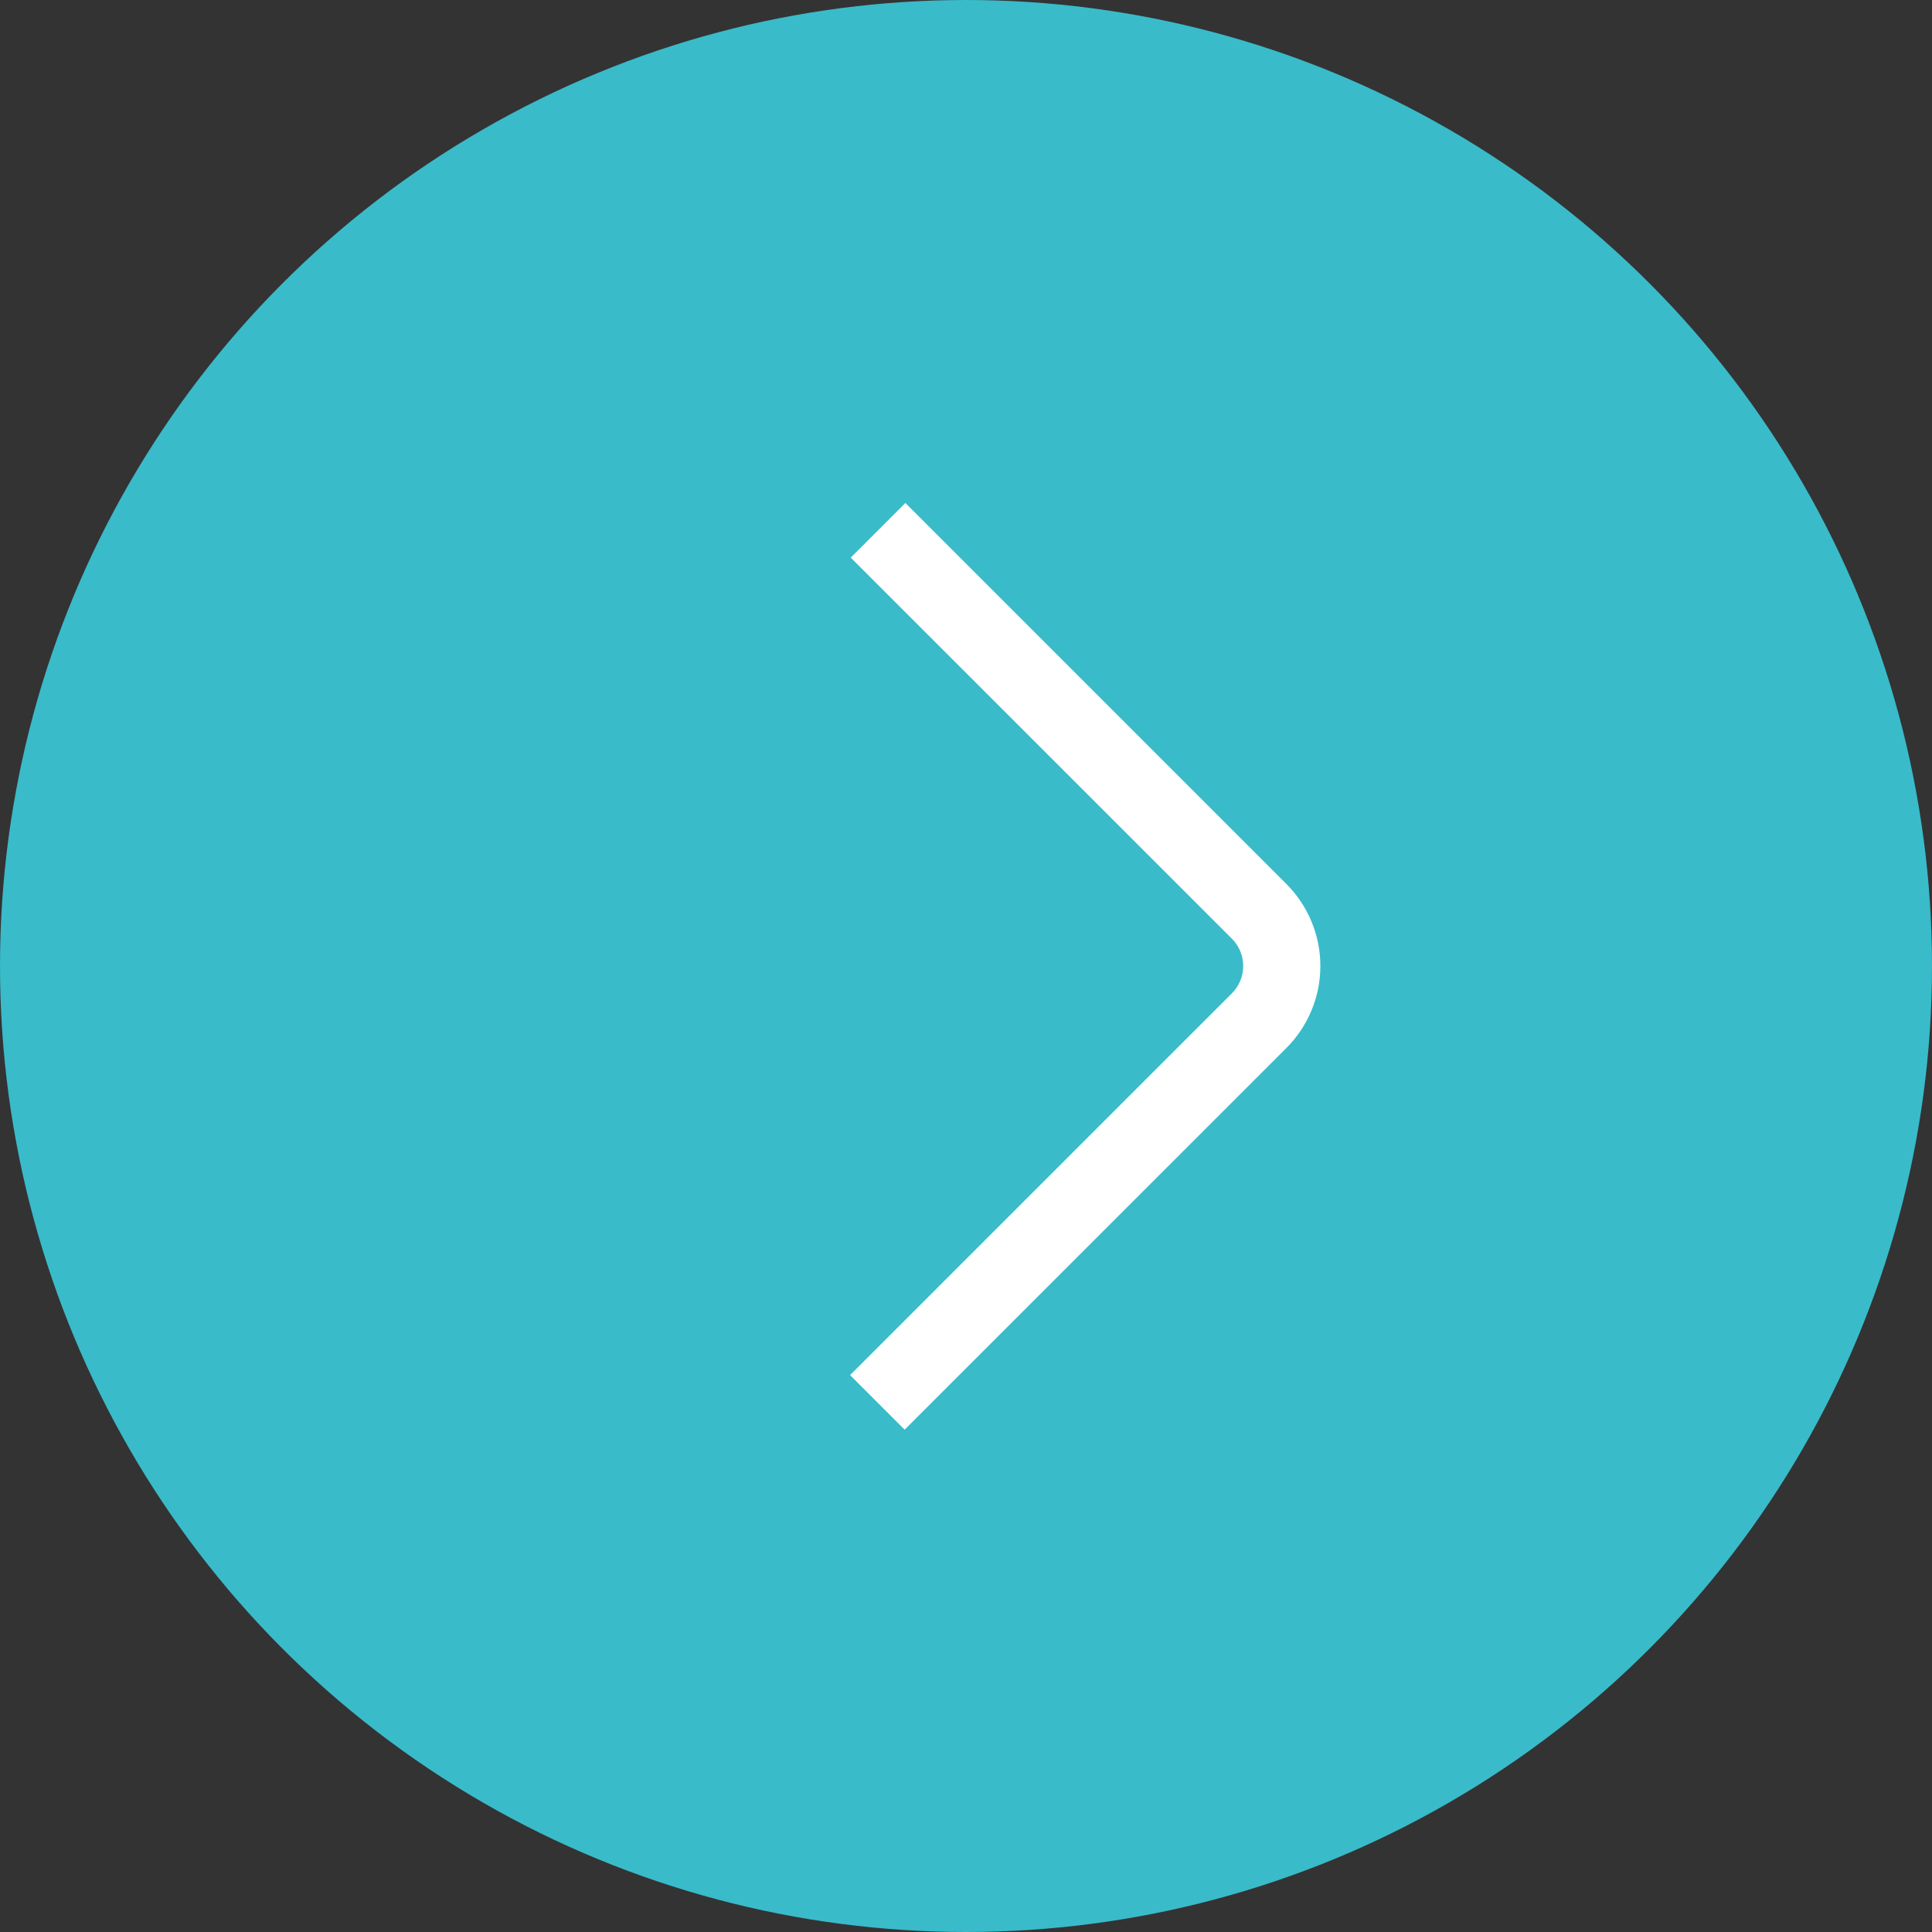
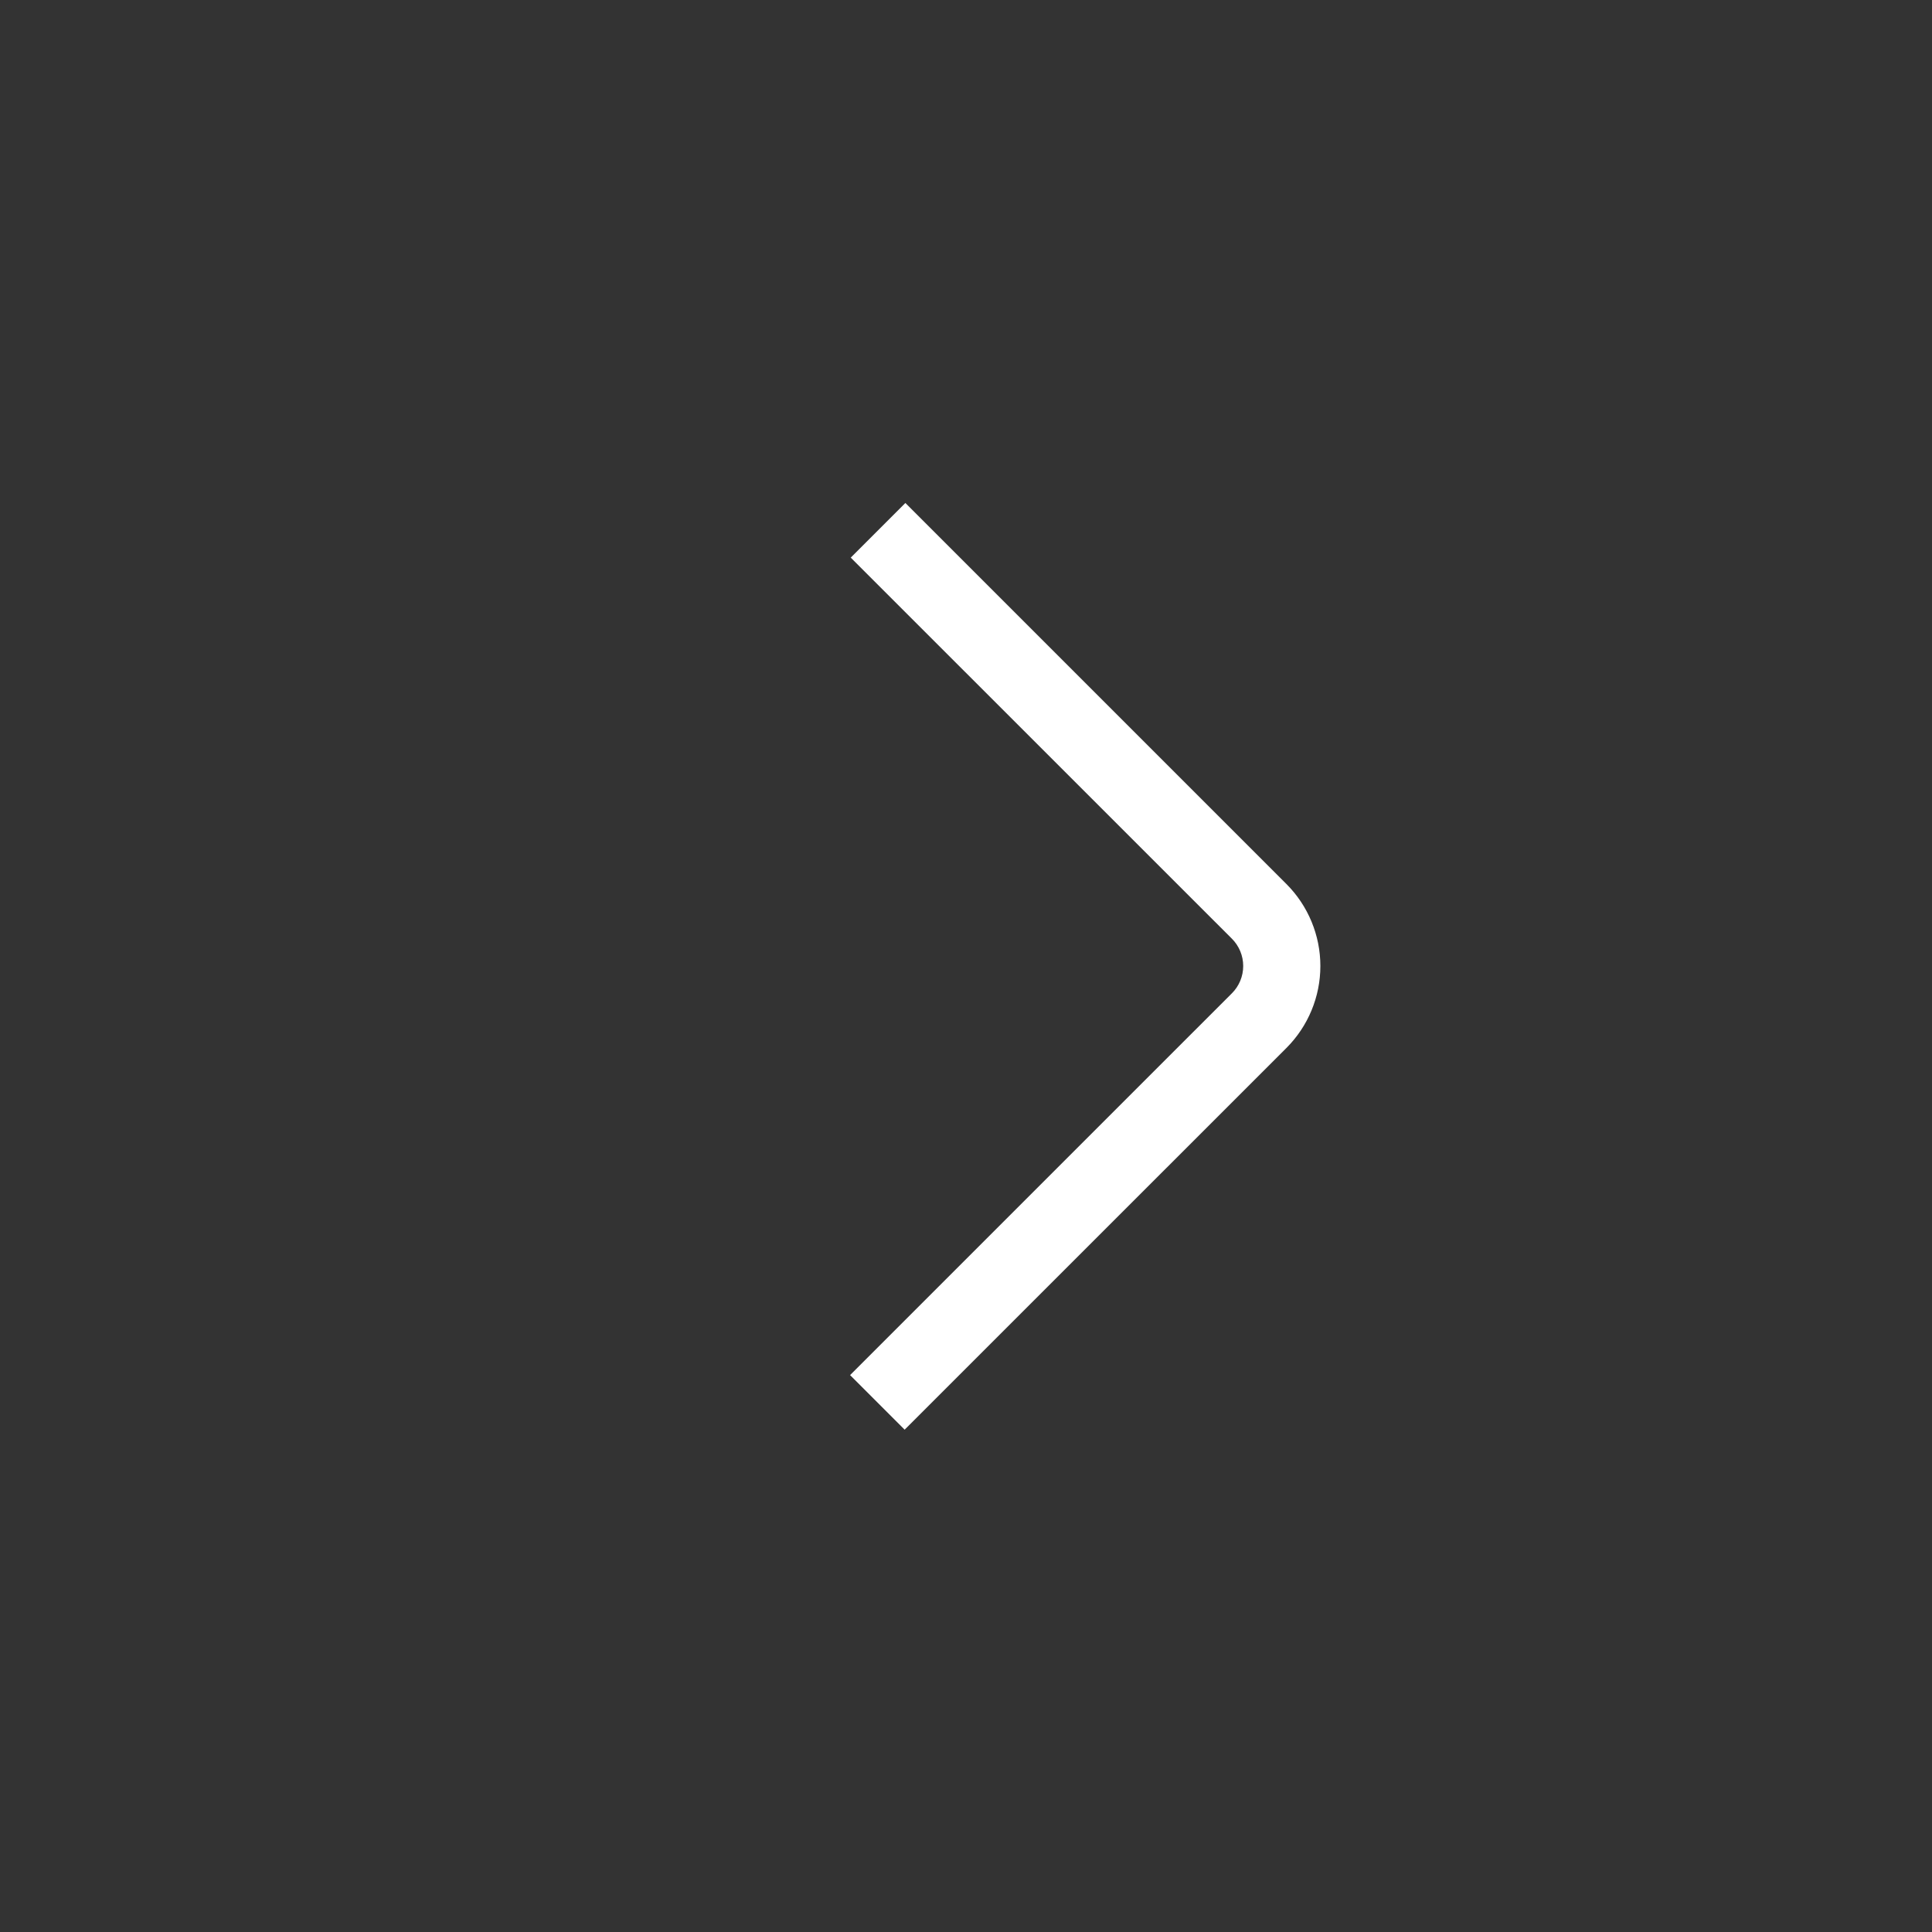
<svg xmlns="http://www.w3.org/2000/svg" width="50" height="50" viewBox="0 0 50 50" fill="none">
  <rect x="0" y="0" width="50" height="50" fill="#333333" stroke="none" />
-   <circle cx="25" cy="25" r="25" fill="#39BBCA" />
  <path d="M23.412 37L22 35.588L31.881 25.707C32.069 25.52 32.174 25.265 32.174 25C32.174 24.735 32.069 24.481 31.881 24.293L22.017 14.431L23.431 13.017L33.293 22.879C33.855 23.442 34.171 24.205 34.171 25C34.171 25.796 33.855 26.558 33.293 27.121L23.412 37Z" fill="white" />
</svg>